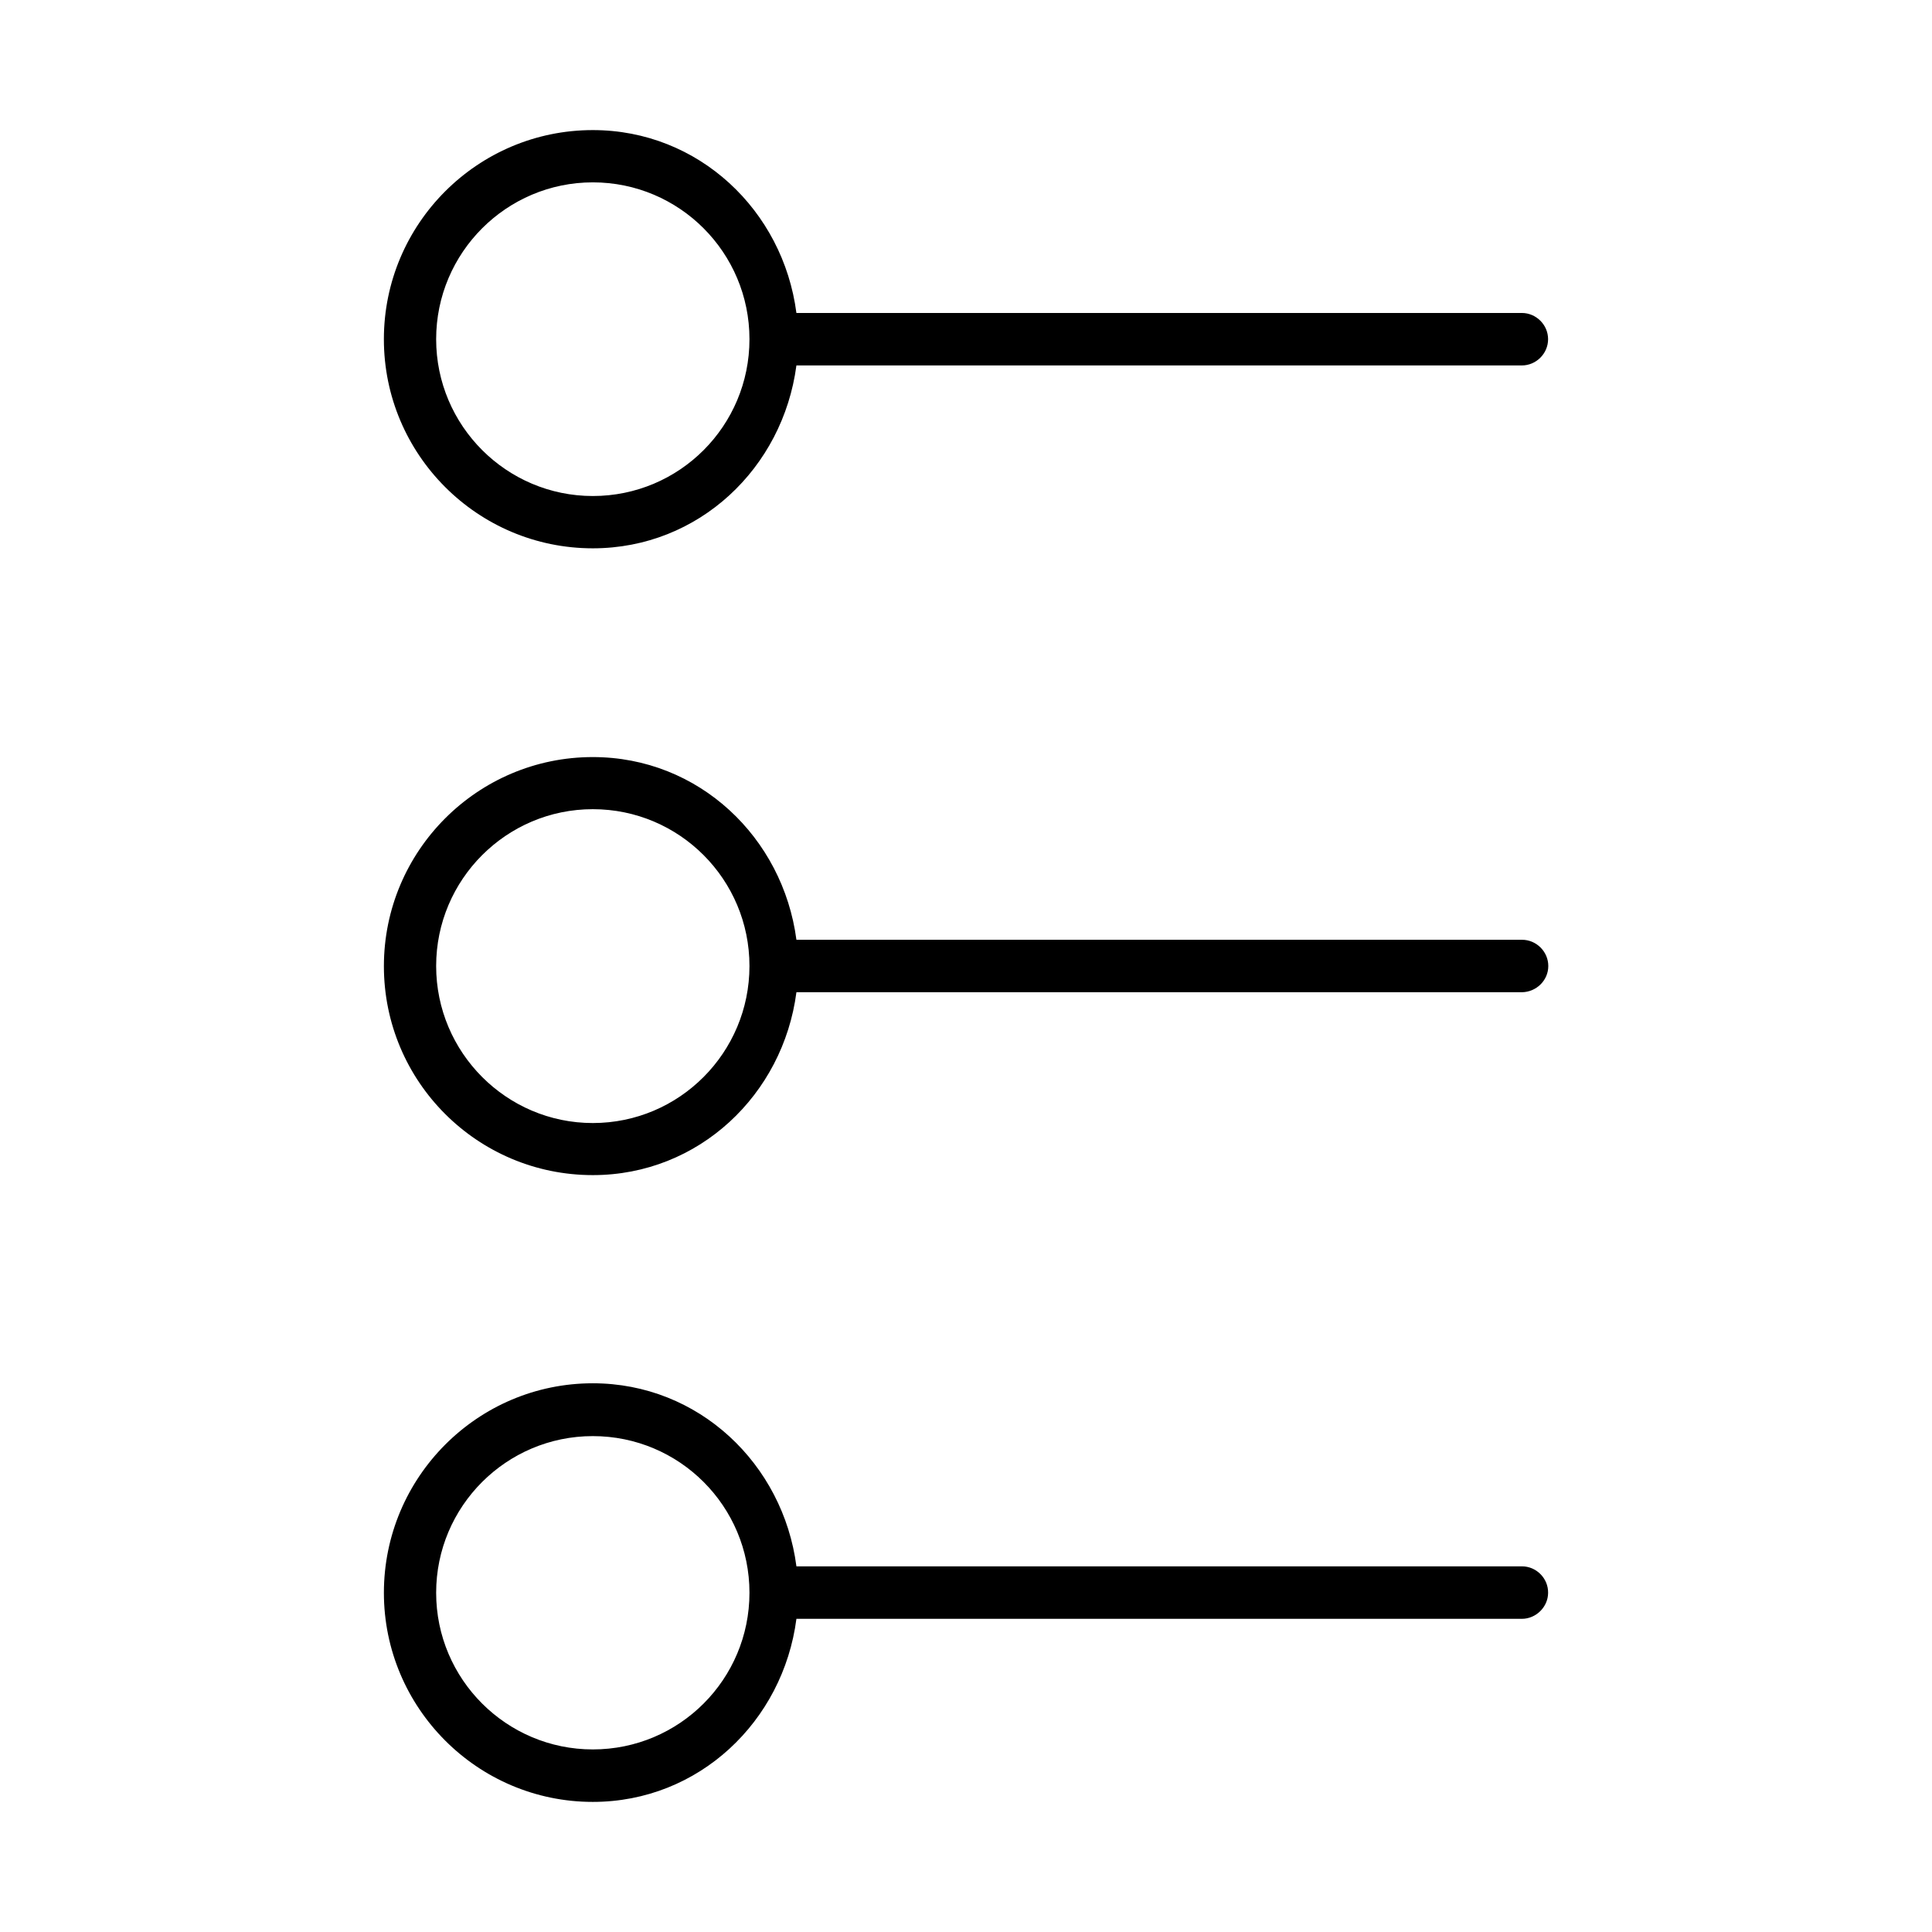
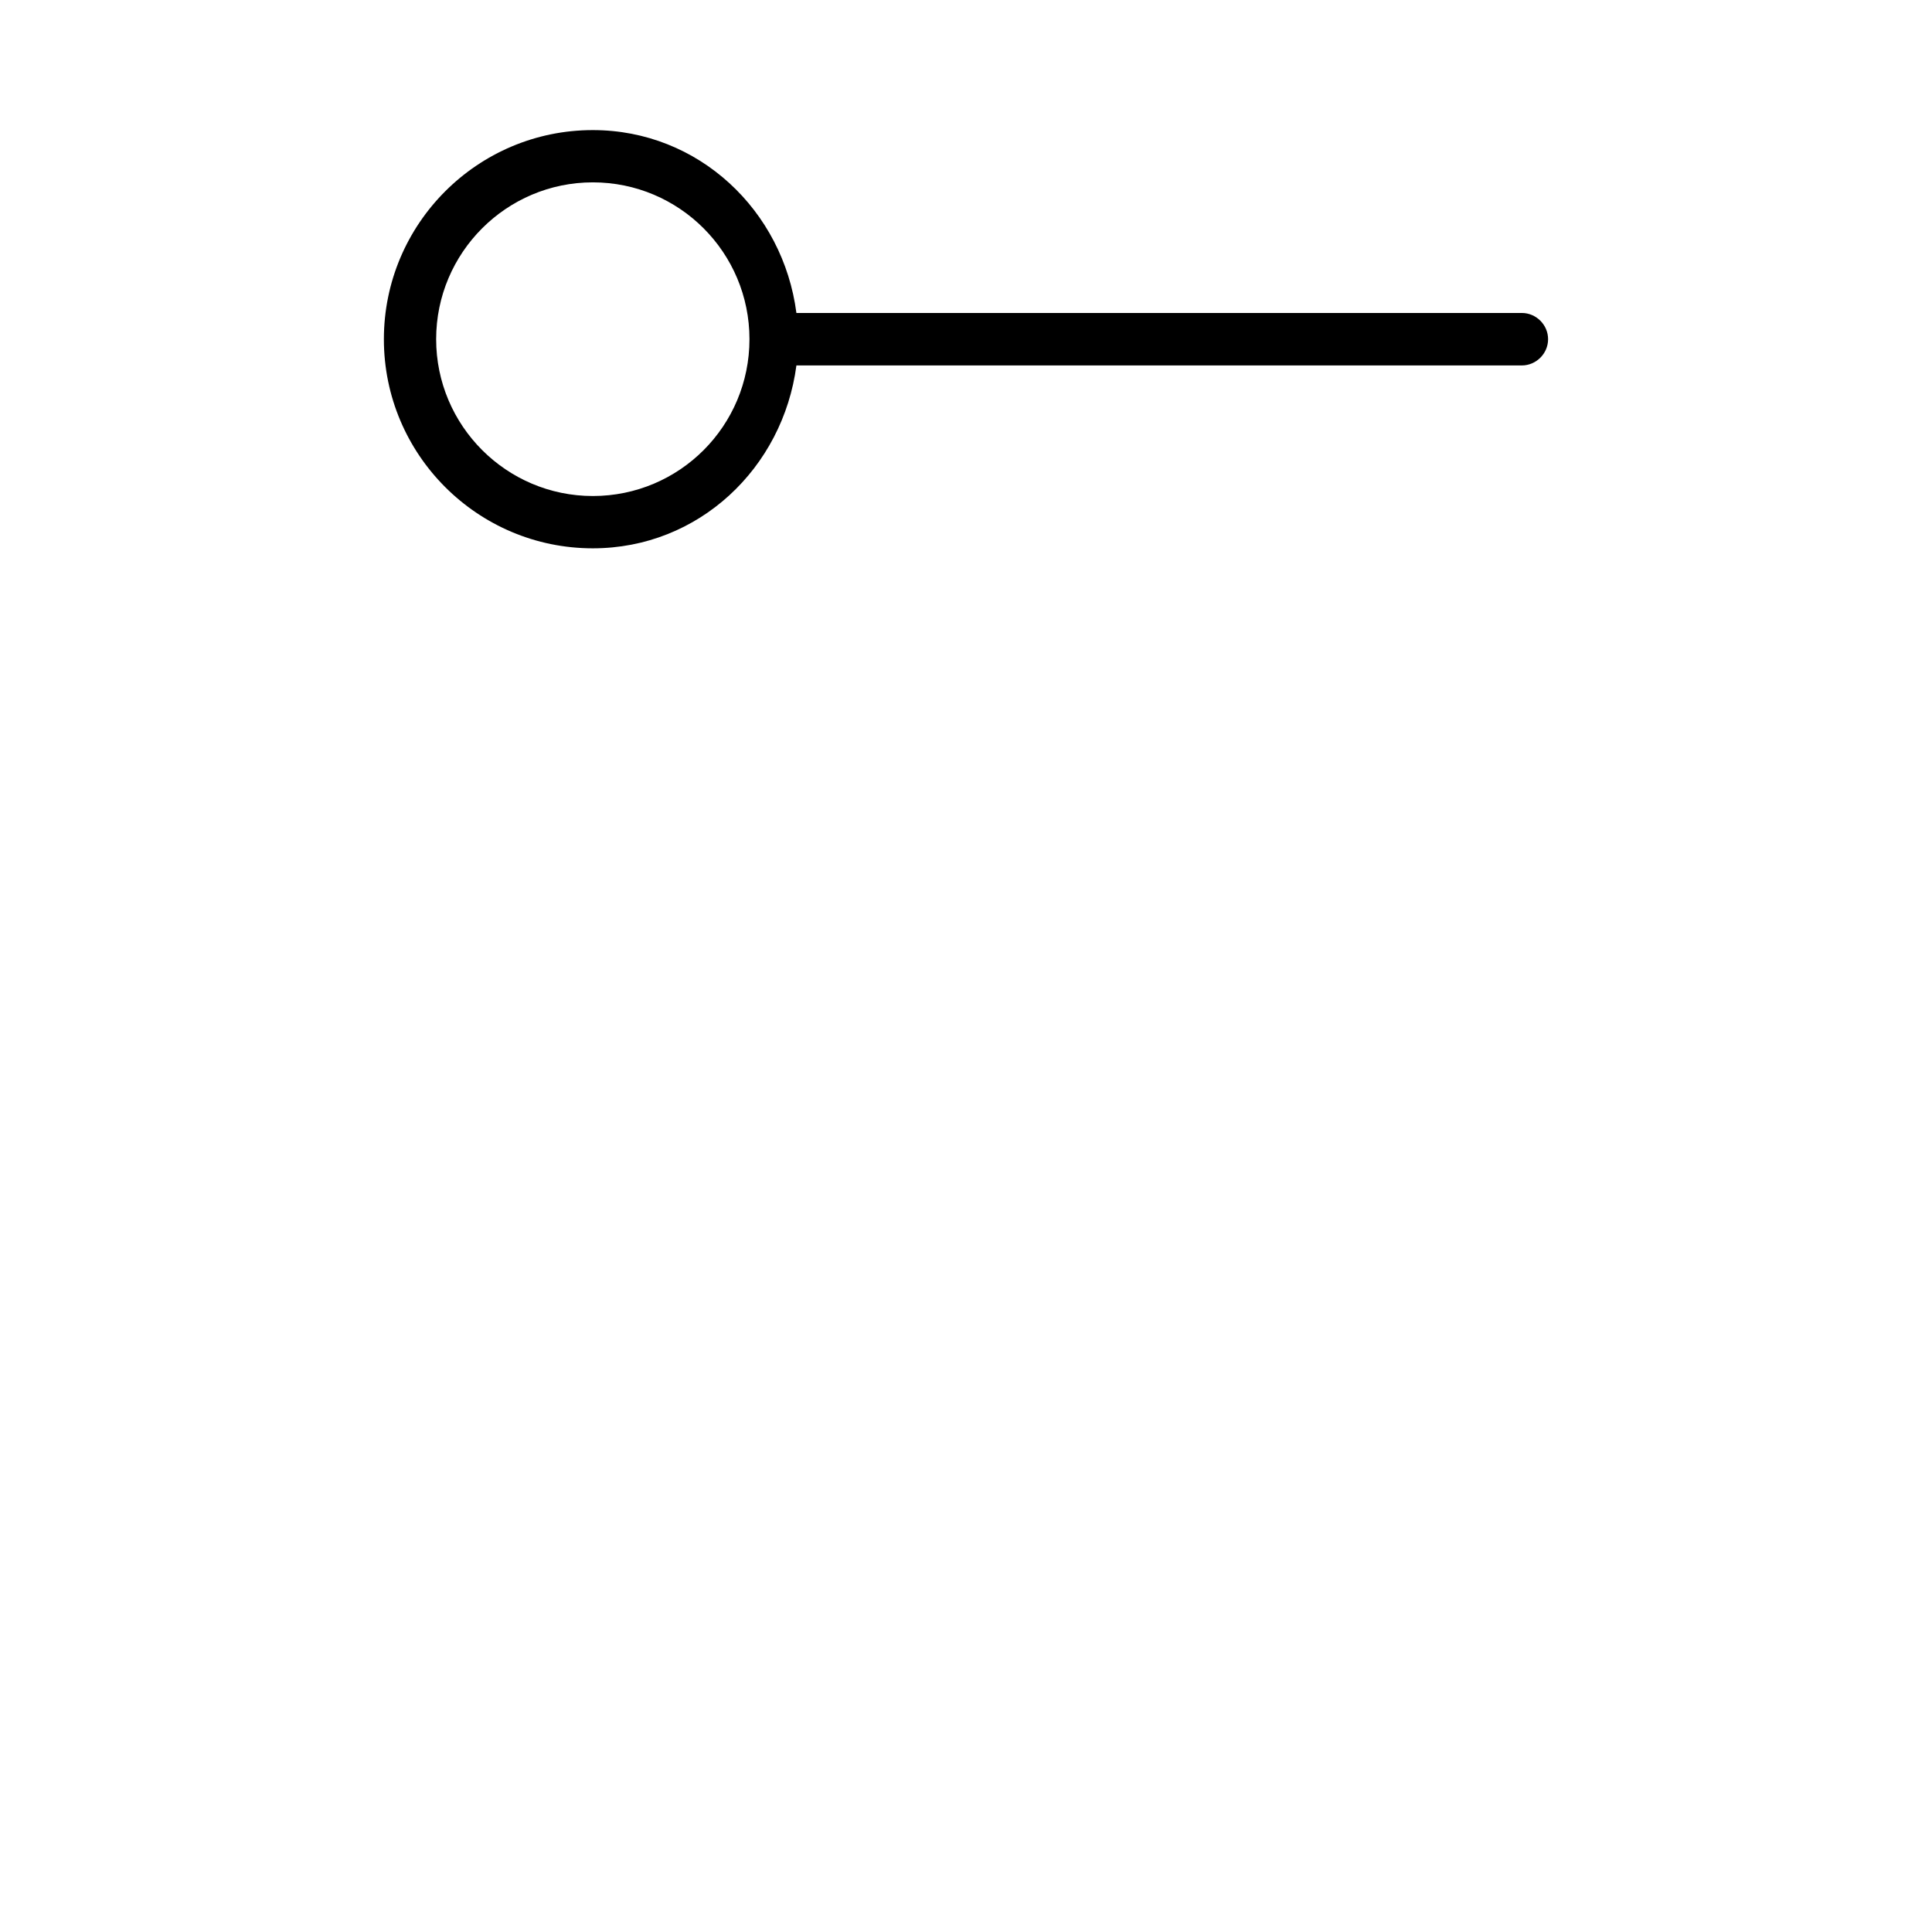
<svg xmlns="http://www.w3.org/2000/svg" fill="#000000" width="800px" height="800px" version="1.1" viewBox="144 144 512 512">
  <g>
-     <path d="m547.36 393.05h-192.3c-3.578-27.105-25.844-48.418-53.957-48.418-30.531 0-55.367 24.836-55.367 55.418s24.789 55.367 55.367 55.367c28.113 0 50.43-21.363 53.957-48.465h192.25c3.828-0.047 7.004-3.121 7.004-6.949 0-3.832-3.176-6.953-6.953-6.953zm-246.26 48.566c-22.875 0-41.516-18.691-41.516-41.613s18.641-41.562 41.516-41.562c22.973 0 41.516 18.641 41.516 41.562-0.004 22.922-18.543 41.613-41.516 41.613z" />
-     <path d="m547.36 559.1h-192.3c-3.527-27.156-25.895-48.516-53.957-48.516-30.531 0-55.367 24.887-55.367 55.52 0 30.48 24.789 55.418 55.367 55.418 28.113 0 50.43-21.363 53.957-48.516h192.25c3.777 0 6.953-3.176 6.953-6.902 0.051-3.828-3.125-7.004-6.902-7.004zm-246.26 48.516c-22.871 0-41.516-18.59-41.516-41.516 0-22.922 18.641-41.516 41.516-41.516 22.973 0 41.516 18.59 41.516 41.516-0.004 22.926-18.543 41.516-41.516 41.516z" />
    <path d="m301.1 289.31c28.113 0 50.383-21.312 53.957-48.465h192.25c3.777 0 6.953-3.125 6.953-6.953s-3.176-6.953-6.953-6.953h-192.25c-3.527-27.156-25.895-48.465-53.957-48.465-30.531 0-55.367 24.836-55.367 55.418-0.004 30.578 24.836 55.418 55.367 55.418zm0-96.984c22.973 0 41.516 18.641 41.516 41.562 0 22.973-18.539 41.562-41.516 41.562-22.871 0-41.516-18.641-41.516-41.562s18.641-41.562 41.516-41.562z" />
  </g>
</svg>